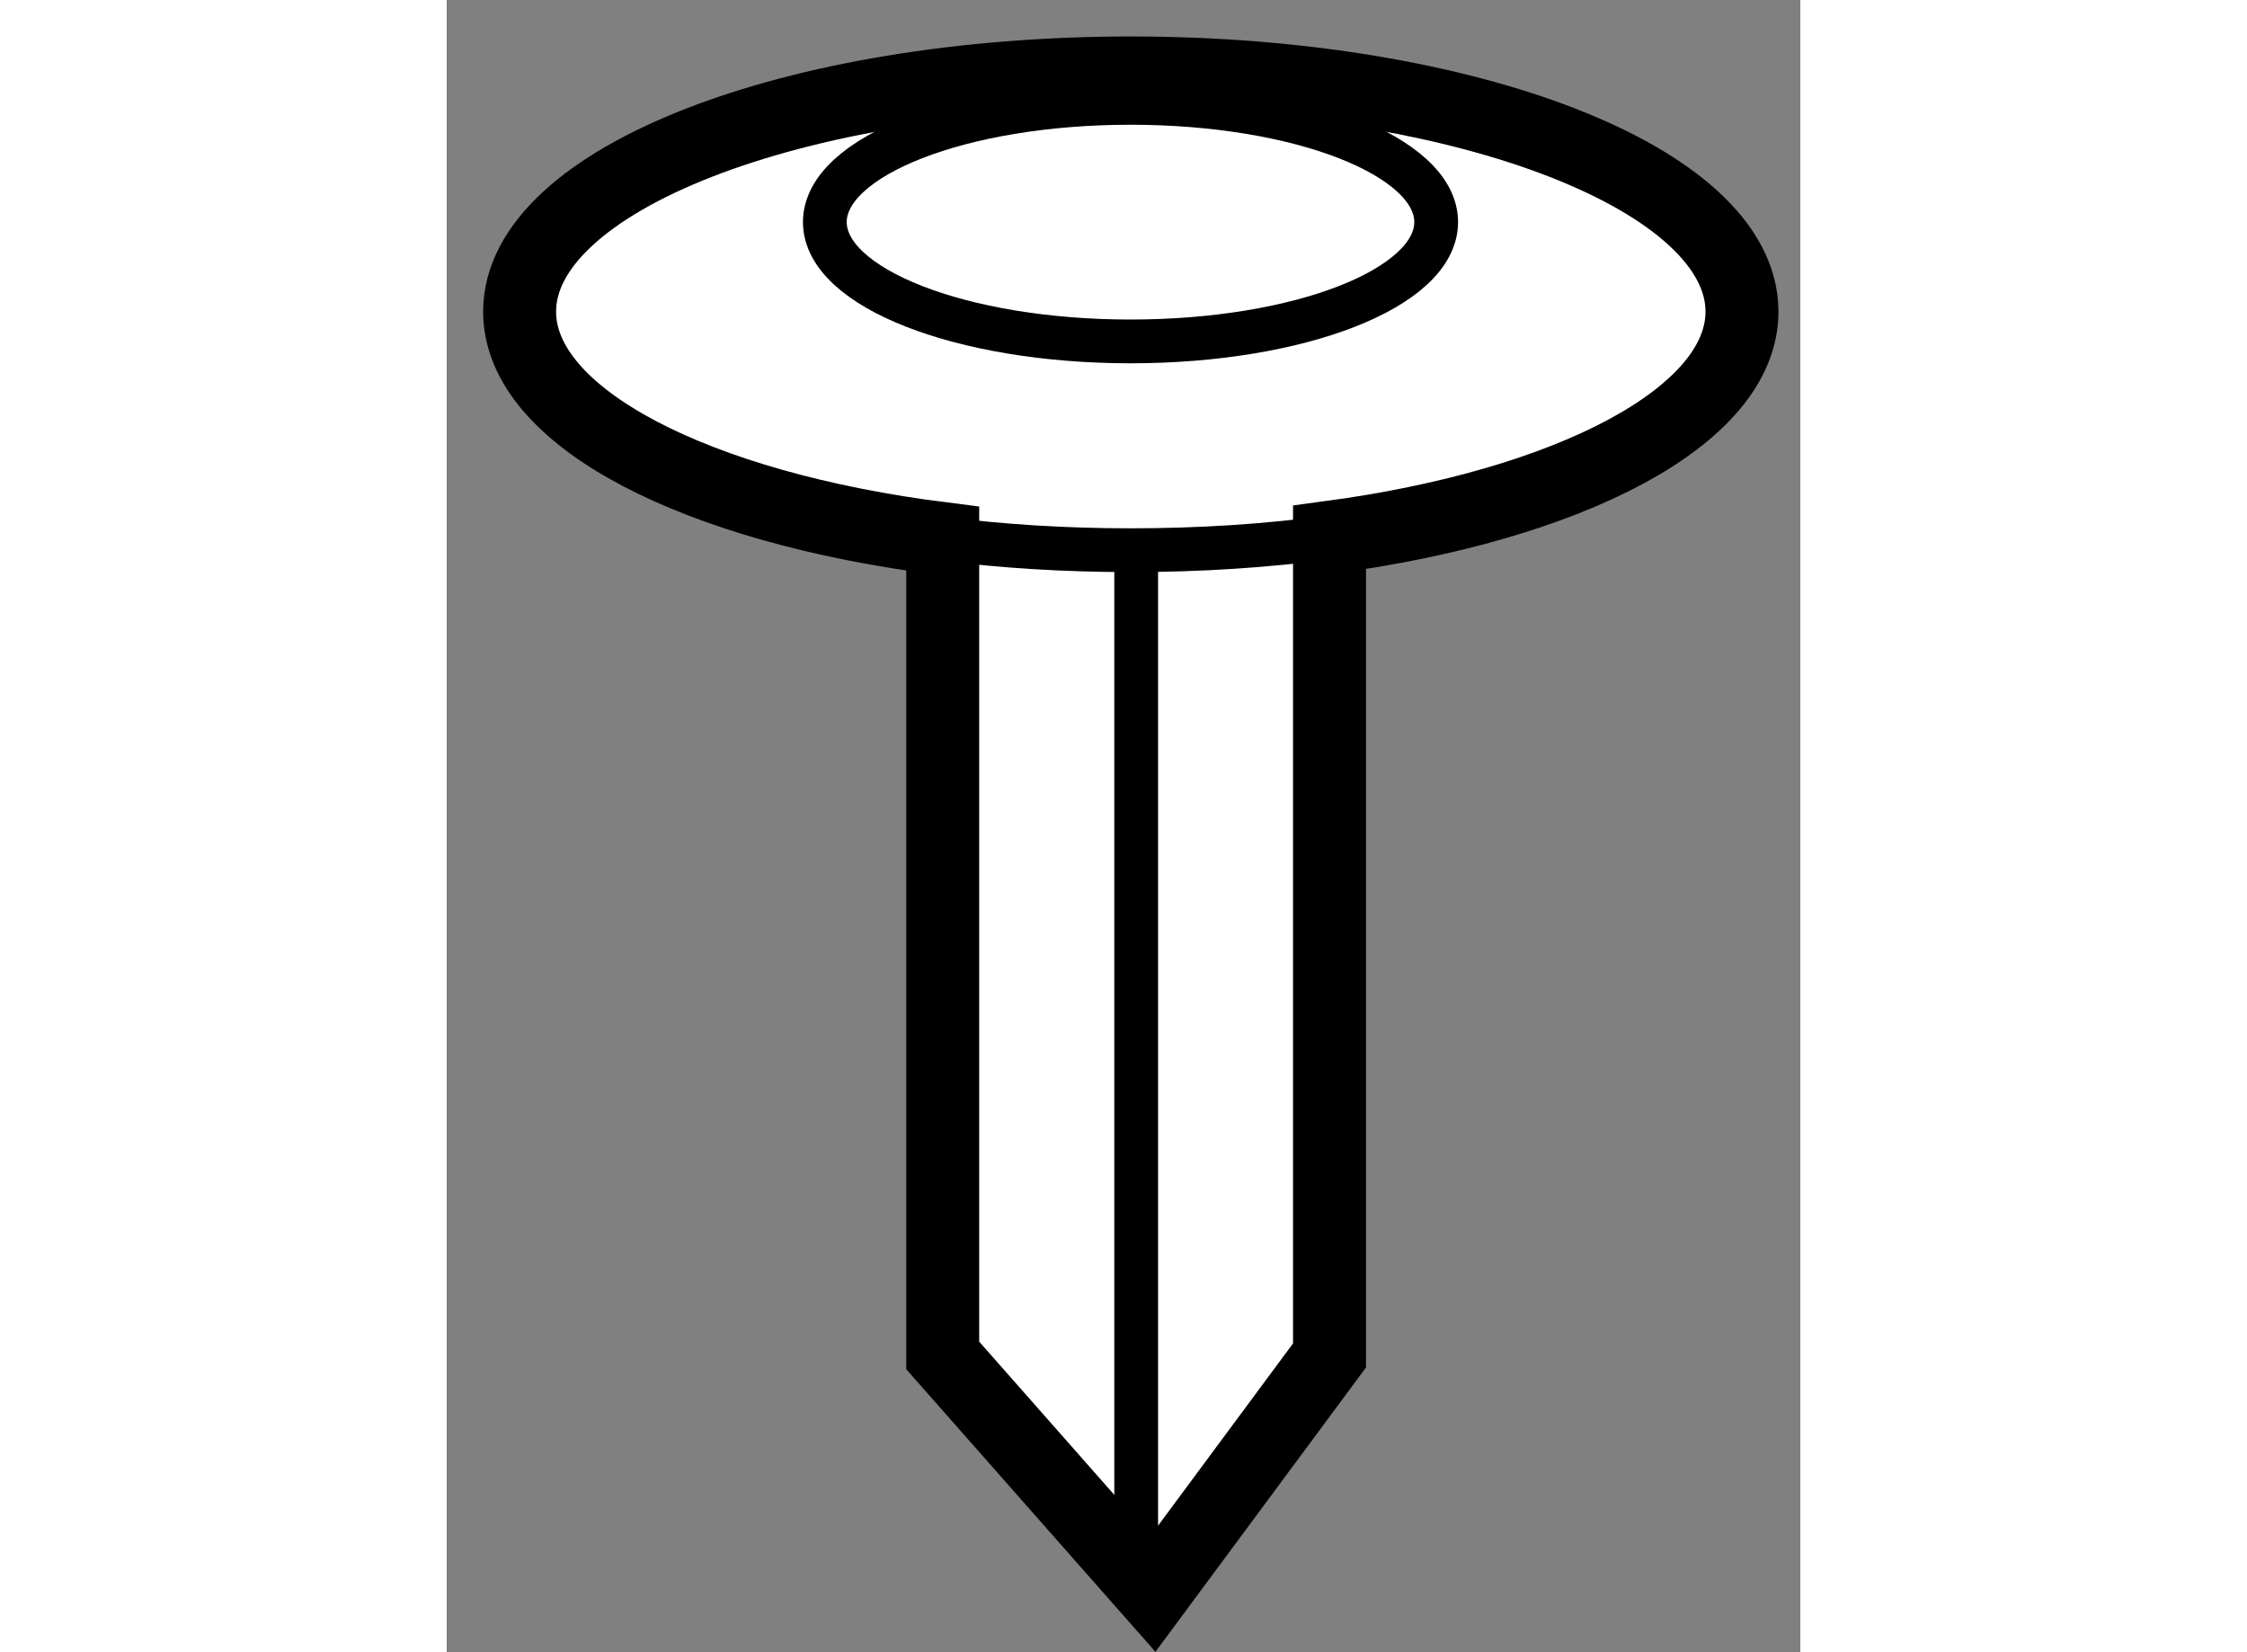
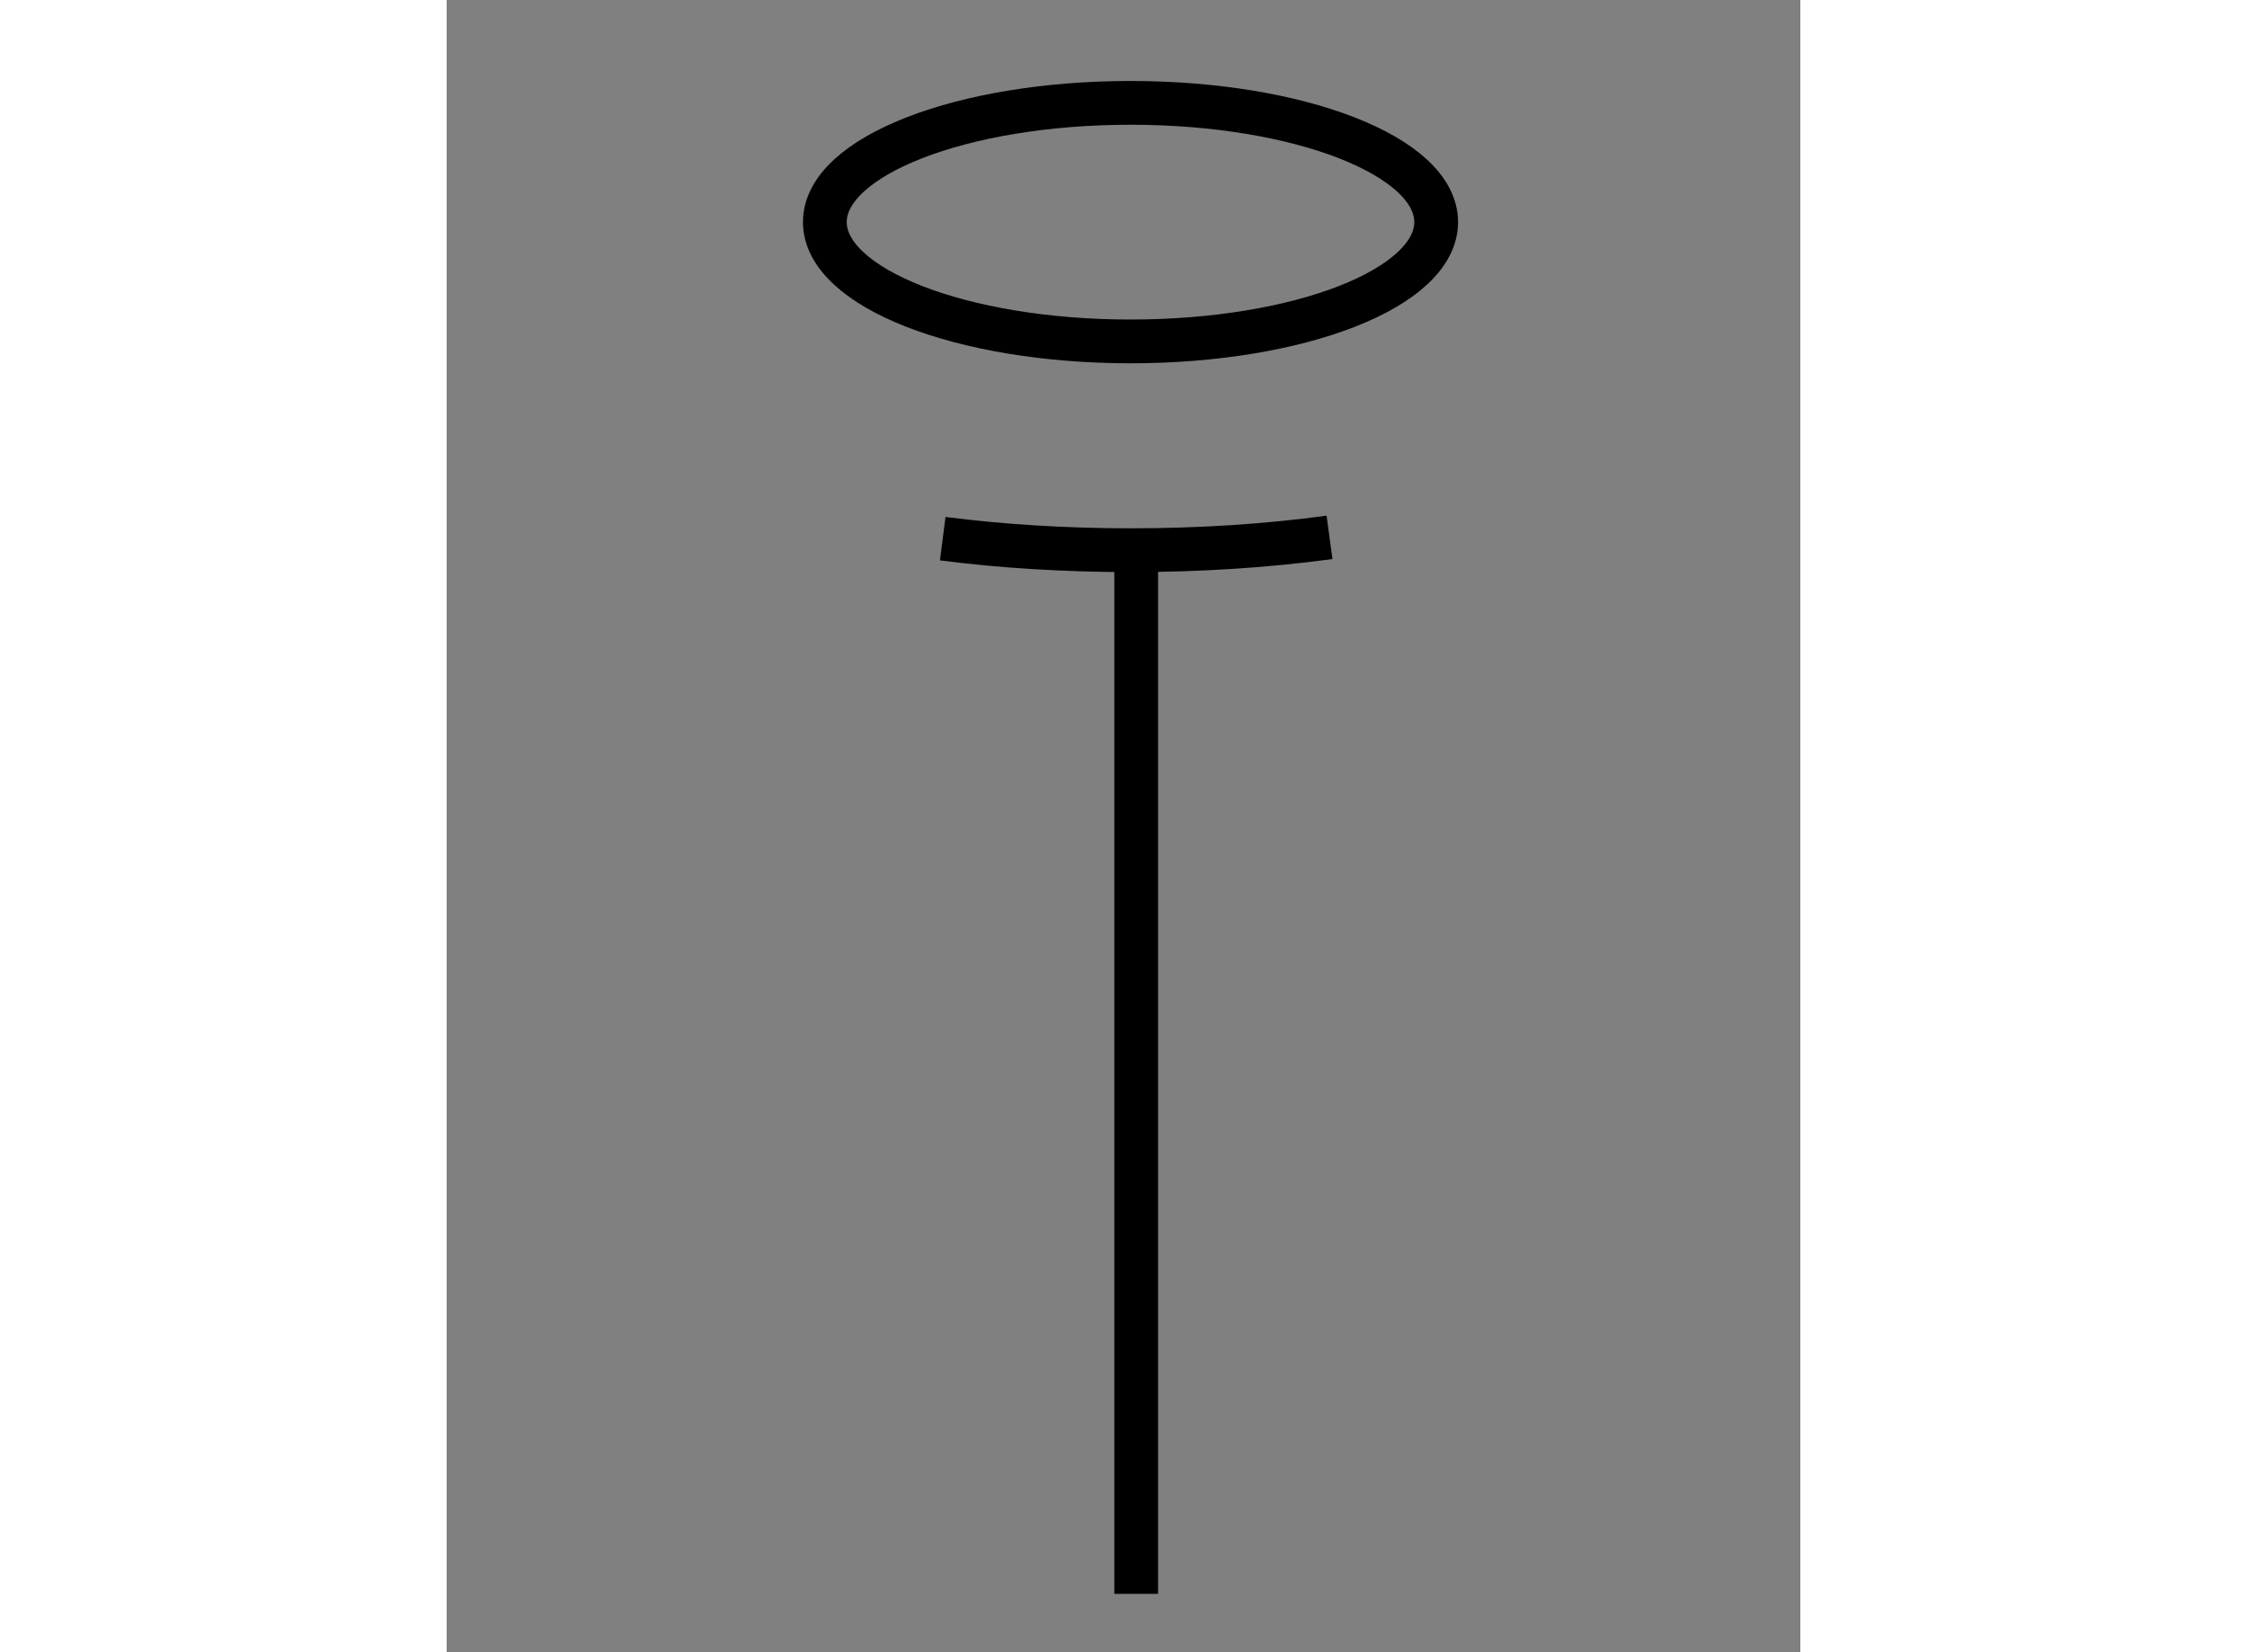
<svg xmlns="http://www.w3.org/2000/svg" version="1.1" x="0px" y="0px" width="244.8px" height="180px" viewBox="168.82 28.912 9.278 11.324" enable-background="new 0 0 244.8 180" xml:space="preserve">
  <rect x="168.82" y="28.912" width="9.278" height="11.324" fill="#808080" stroke="none" />
  <g>
-     <path fill="#FFFFFF" stroke="#000000" stroke-width="0.5" d="M174.871,38.202v-5.607c1.644-0.22,2.827-0.83,2.827-1.547   c0-0.903-1.876-1.636-4.189-1.636c-2.315,0-4.189,0.733-4.189,1.636c0,0.728,1.217,1.344,2.9,1.556v5.598l1.441,1.634   L174.871,38.202z" />
    <path fill="none" stroke="#000000" stroke-width="0.3" d="M174.871,32.595c-0.428,0.058-0.886,0.088-1.362,0.088   c-0.45,0-0.883-0.027-1.289-0.079" />
    <path fill="none" stroke="#000000" stroke-width="0.3" d="M175.602,30.434c0,0.452-0.936,0.818-2.095,0.818   c-1.157,0-2.095-0.366-2.095-0.818c0-0.451,0.938-0.817,2.095-0.817C174.665,29.617,175.602,29.983,175.602,30.434z" />
    <line fill="none" stroke="#000000" stroke-width="0.3" x1="173.546" y1="32.639" x2="173.546" y2="39.836" />
  </g>
</svg>